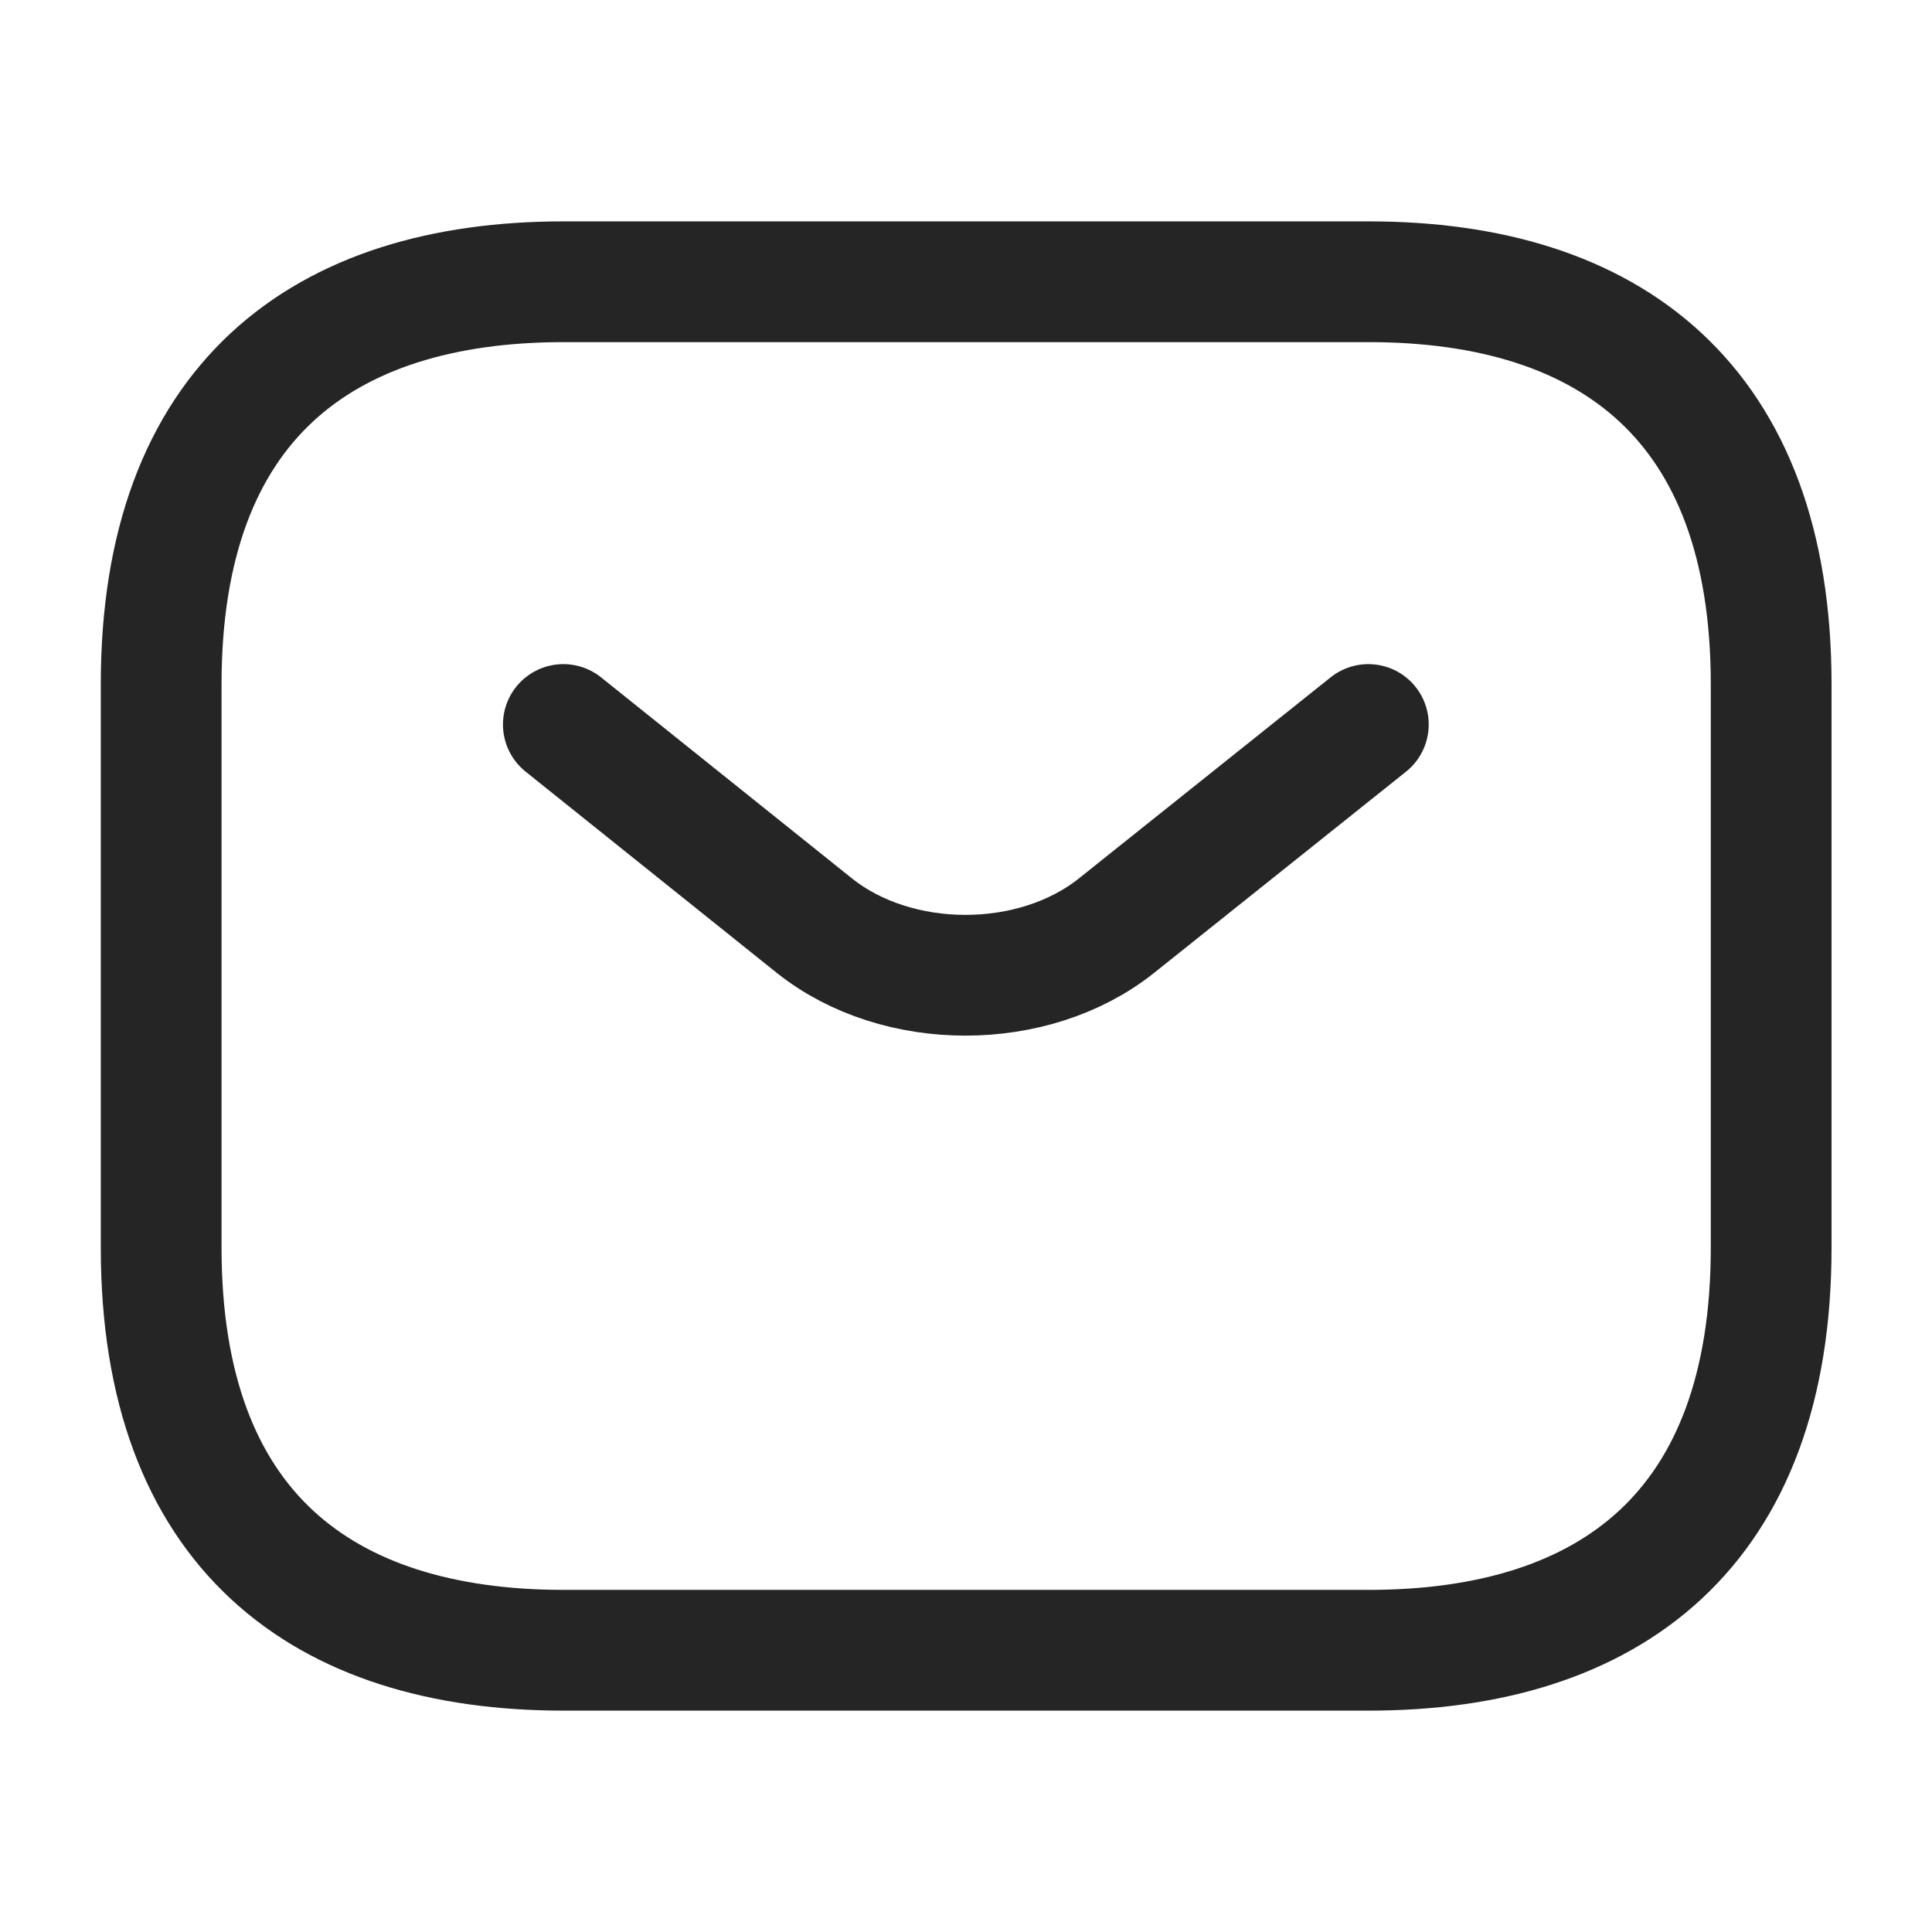
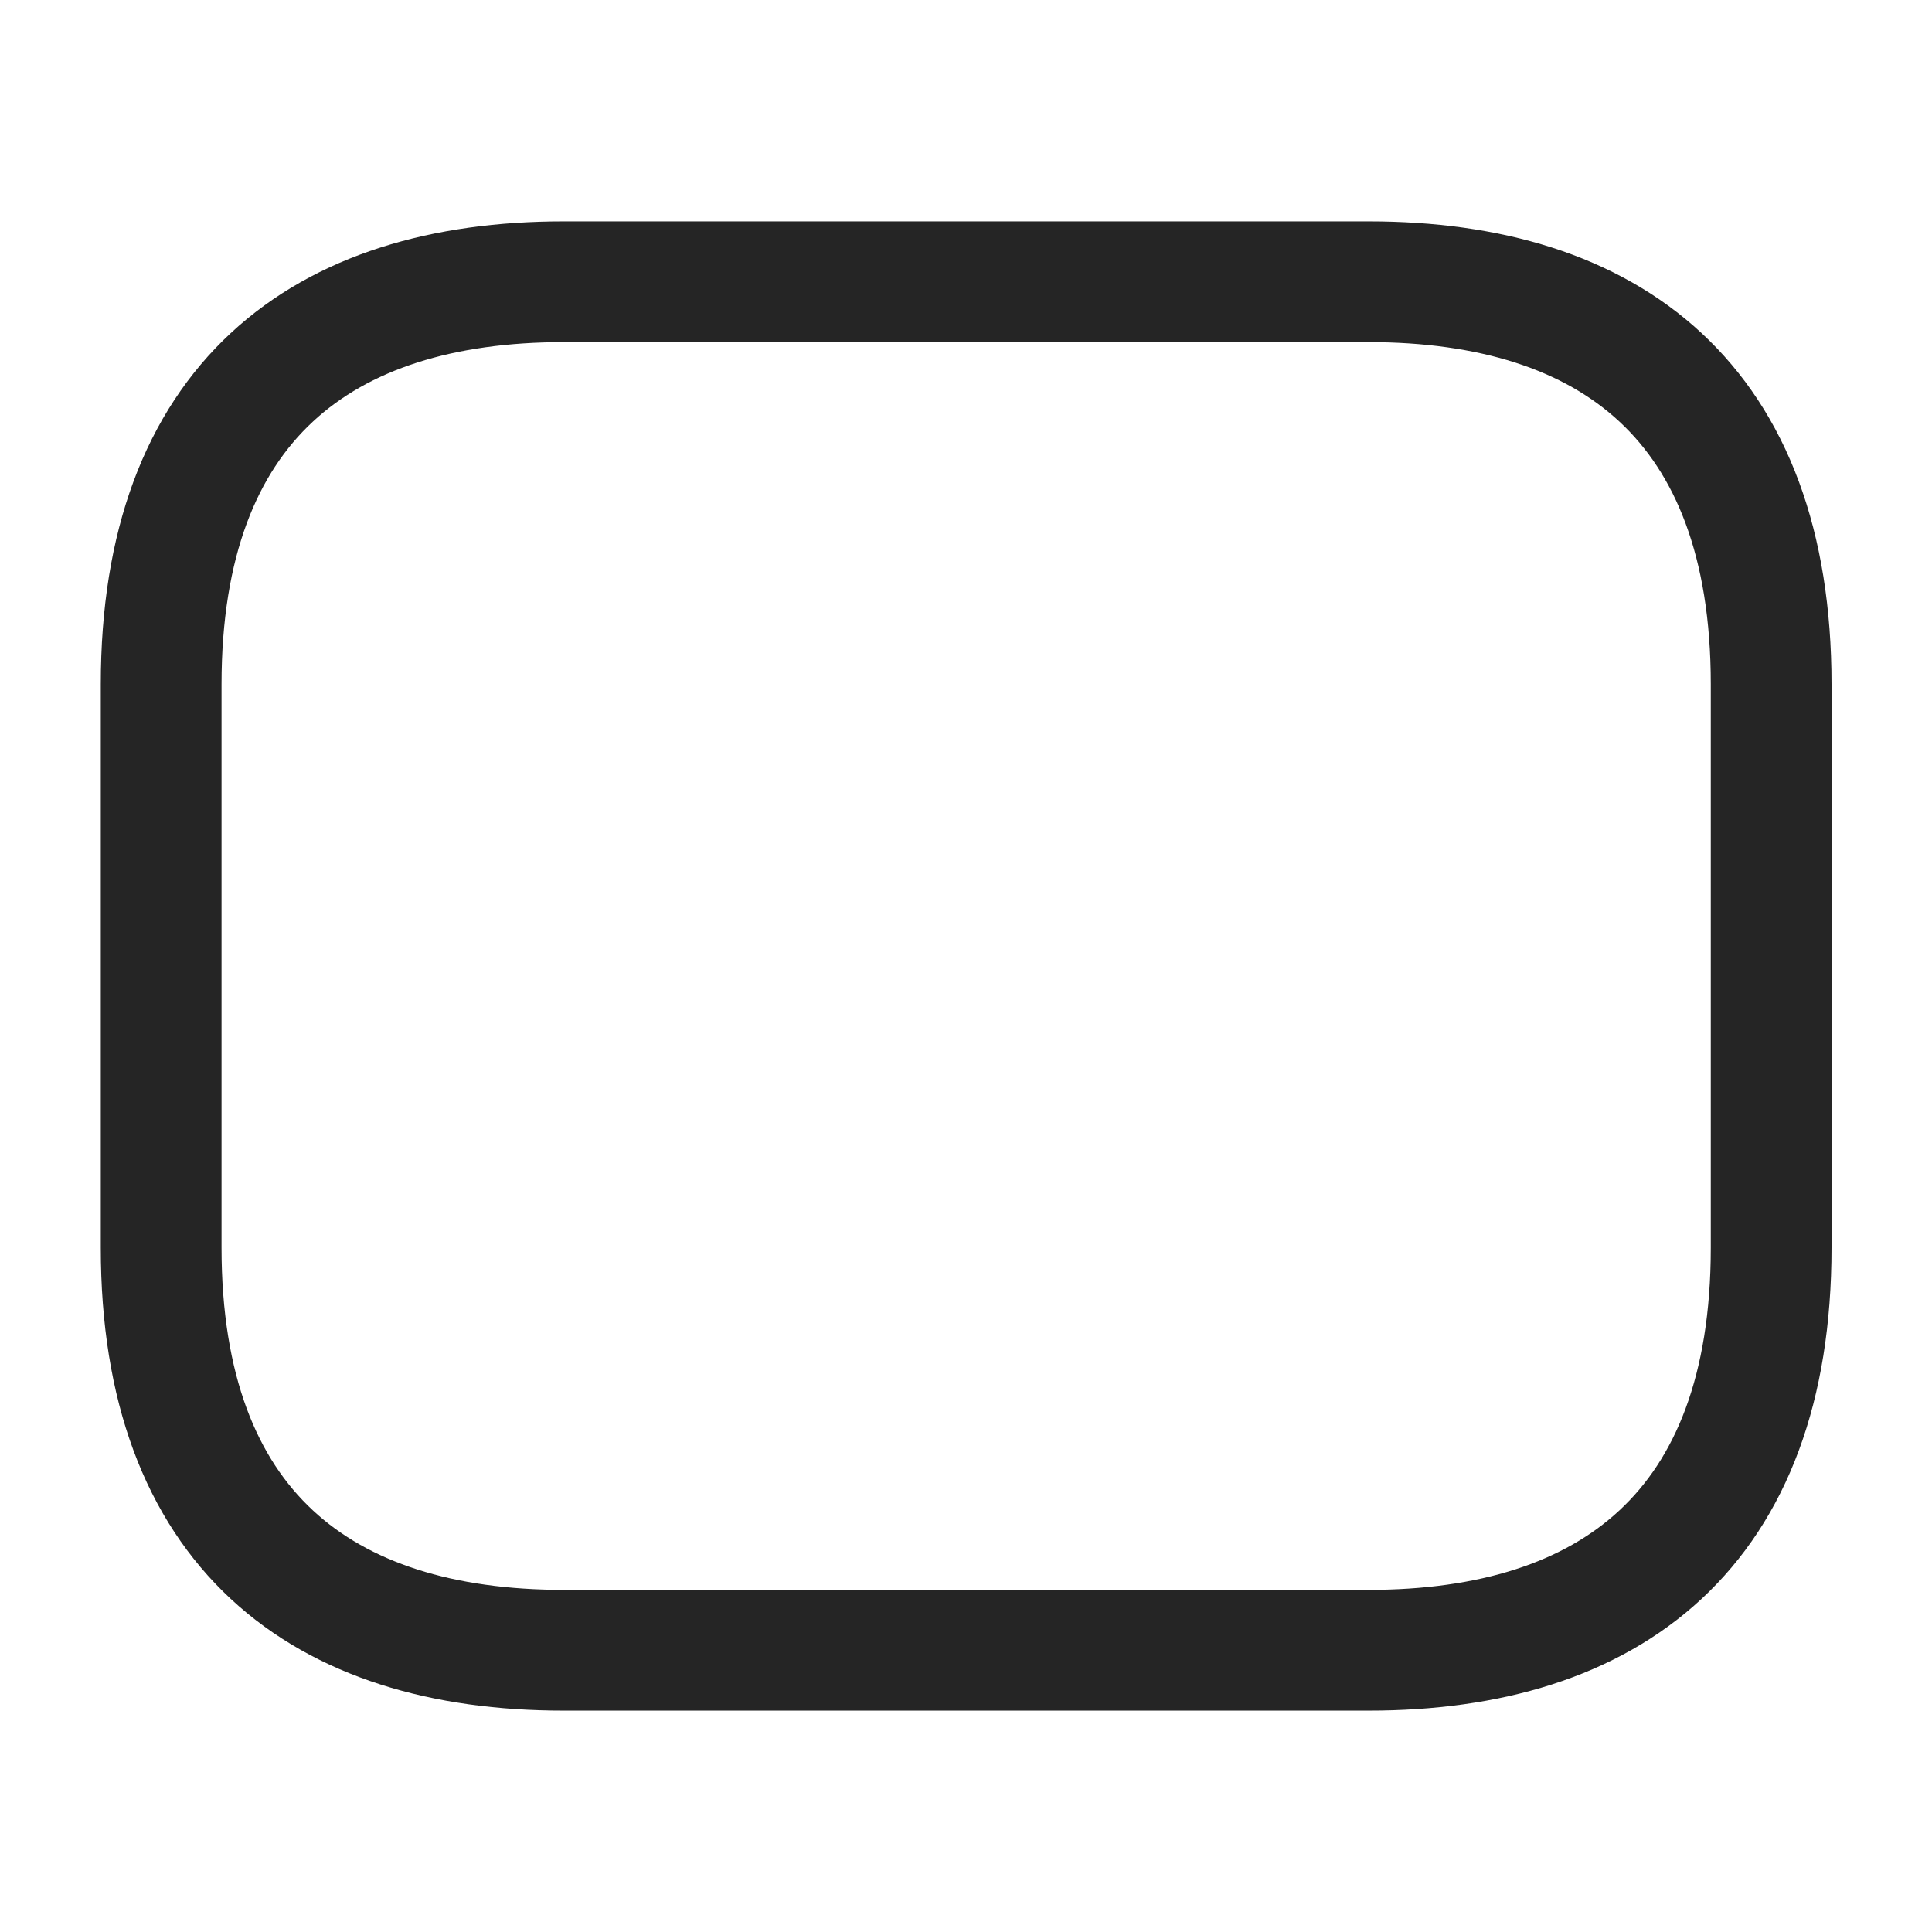
<svg xmlns="http://www.w3.org/2000/svg" width="24" height="24" viewBox="0 0 24 24" fill="none">
  <path d="M17.002 20.5H7.002C4.002 20.5 2.002 19 2.002 15.499V8.5C2.002 5 4.002 3.5 7.002 3.5H17.002C20.002 3.5 22.002 5 22.002 8.5V15.499C22.002 19 20.002 20.5 17.002 20.5Z" stroke="#252525" stroke-width="1.5" stroke-miterlimit="10" stroke-linecap="round" stroke-linejoin="round" />
-   <path d="M16.998 9L13.868 11.5C12.838 12.32 11.148 12.32 10.118 11.5L6.998 9" stroke="#252525" stroke-width="1.5" stroke-miterlimit="10" stroke-linecap="round" stroke-linejoin="round" />
</svg>